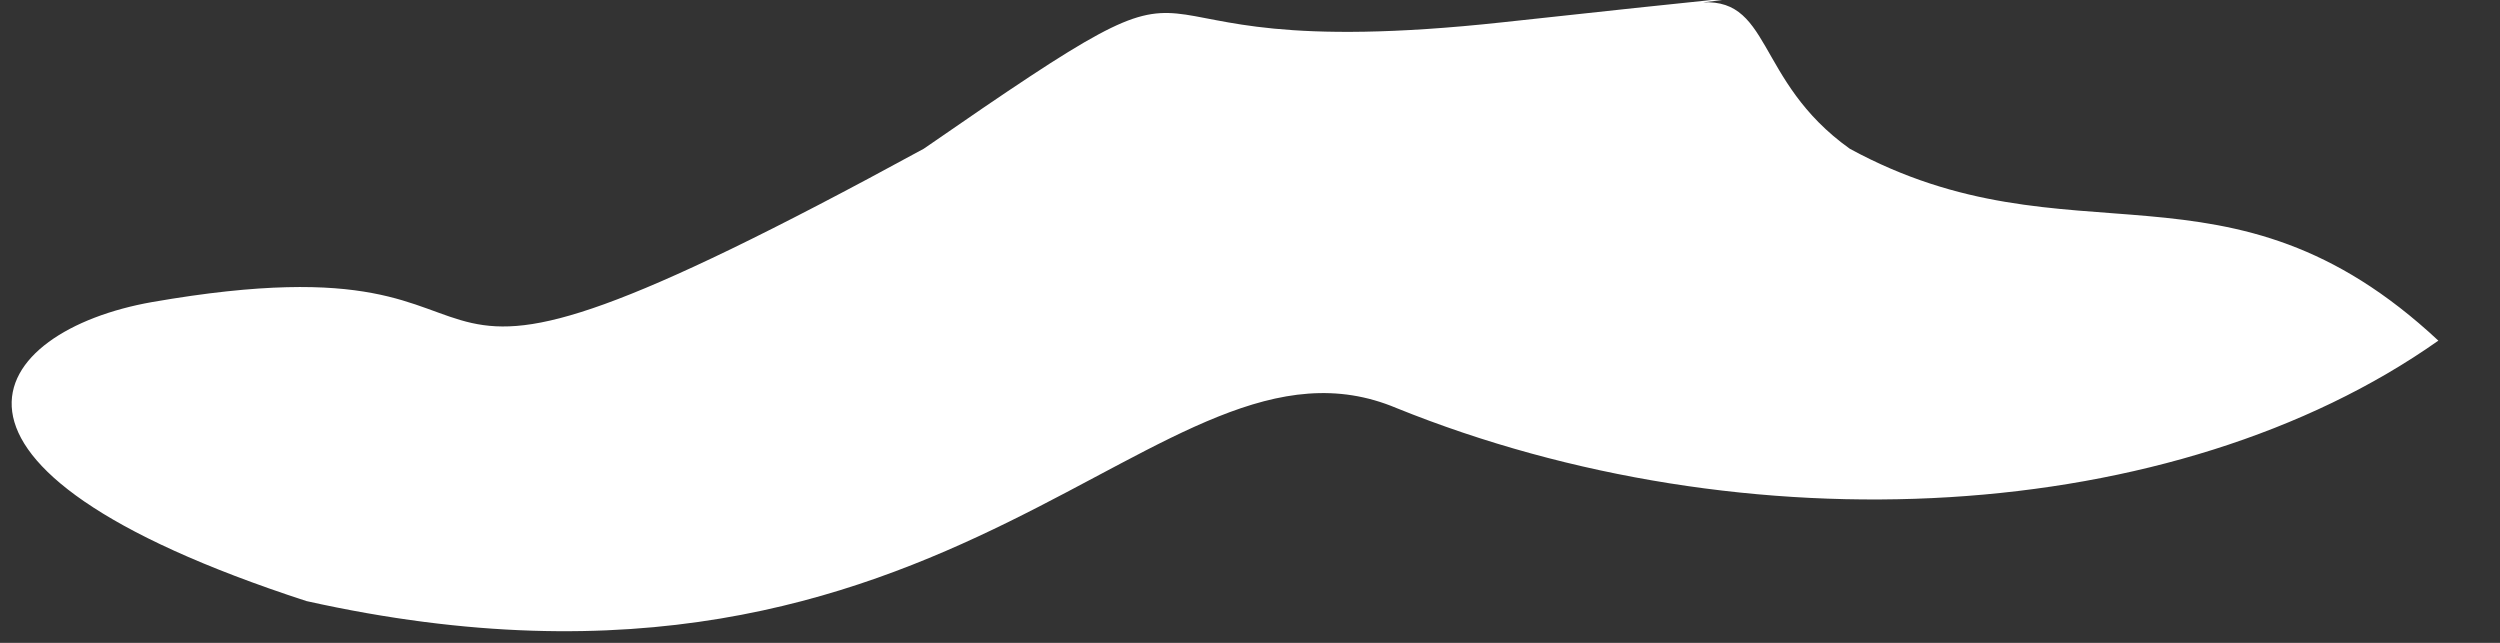
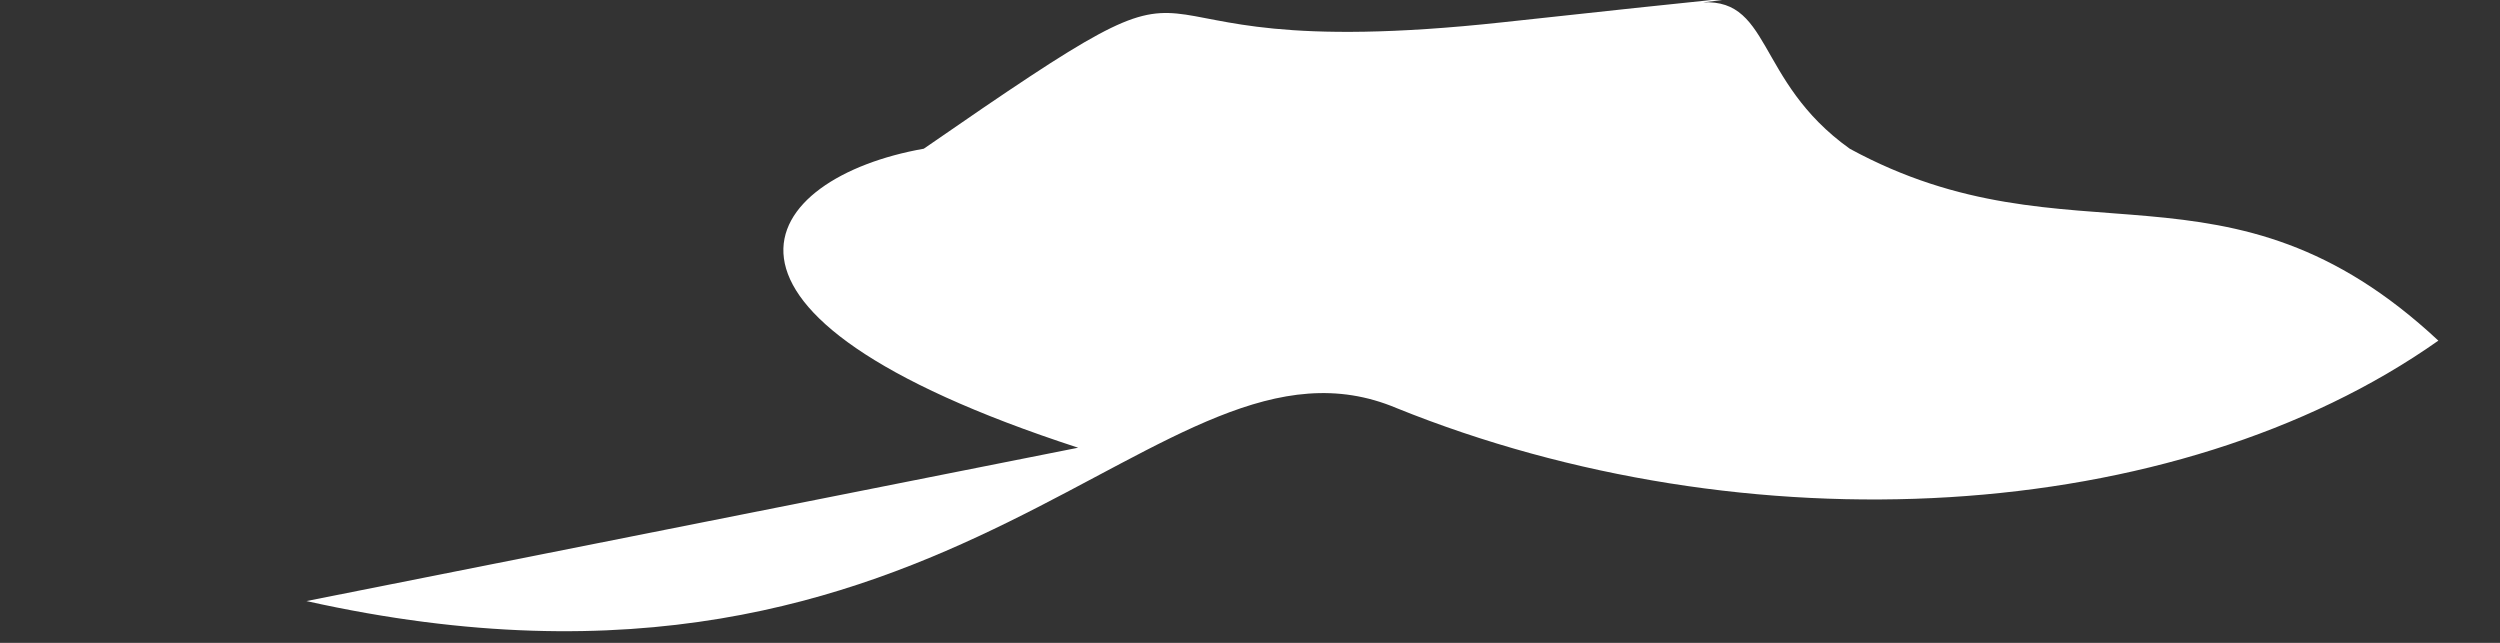
<svg xmlns="http://www.w3.org/2000/svg" id="SVGDocc8b980f6e15048dbb6847433bace855b" width="35px" height="9px" version="1.1" viewBox="0 0 35 9" aria-hidden="true">
  <rect x="0" y="0" width="35" height="9" fill="#333333" stroke="none" />
  <defs>
    <linearGradient class="cerosgradient" data-cerosgradient="true" id="CerosGradient_ida4aca1620" gradientUnits="userSpaceOnUse" x1="50%" y1="100%" x2="50%" y2="0%">
      <stop offset="0%" stop-color="#d1d1d1" />
      <stop offset="100%" stop-color="#d1d1d1" />
    </linearGradient>
    <linearGradient />
  </defs>
  <g>
    <g>
-       <path d="M4.29,8.415c9.191,2.049 11.934,-4.103 15.261,-2.702c4.893,1.978 10.89,1.663 14.586,-0.944c-2.954,-2.755 -5.136,-0.999 -8.239,-2.686c-1.35,-0.961 -1.08,-2.177 -2.16,-2.041c-1.081,0.135 3.511,-0.406 -2.701,0.27c-6.213,0.675 -3.242,-1.591 -8.104,1.77c-8.66,4.722 -4.616,1.069 -10.804,2.147c-2.296,0.405 -3.646,2.295 2.161,4.186z" fill="#ffffff" fill-opacity="1" />
+       <path d="M4.29,8.415c9.191,2.049 11.934,-4.103 15.261,-2.702c4.893,1.978 10.89,1.663 14.586,-0.944c-2.954,-2.755 -5.136,-0.999 -8.239,-2.686c-1.35,-0.961 -1.08,-2.177 -2.16,-2.041c-1.081,0.135 3.511,-0.406 -2.701,0.27c-6.213,0.675 -3.242,-1.591 -8.104,1.77c-2.296,0.405 -3.646,2.295 2.161,4.186z" fill="#ffffff" fill-opacity="1" />
    </g>
  </g>
</svg>